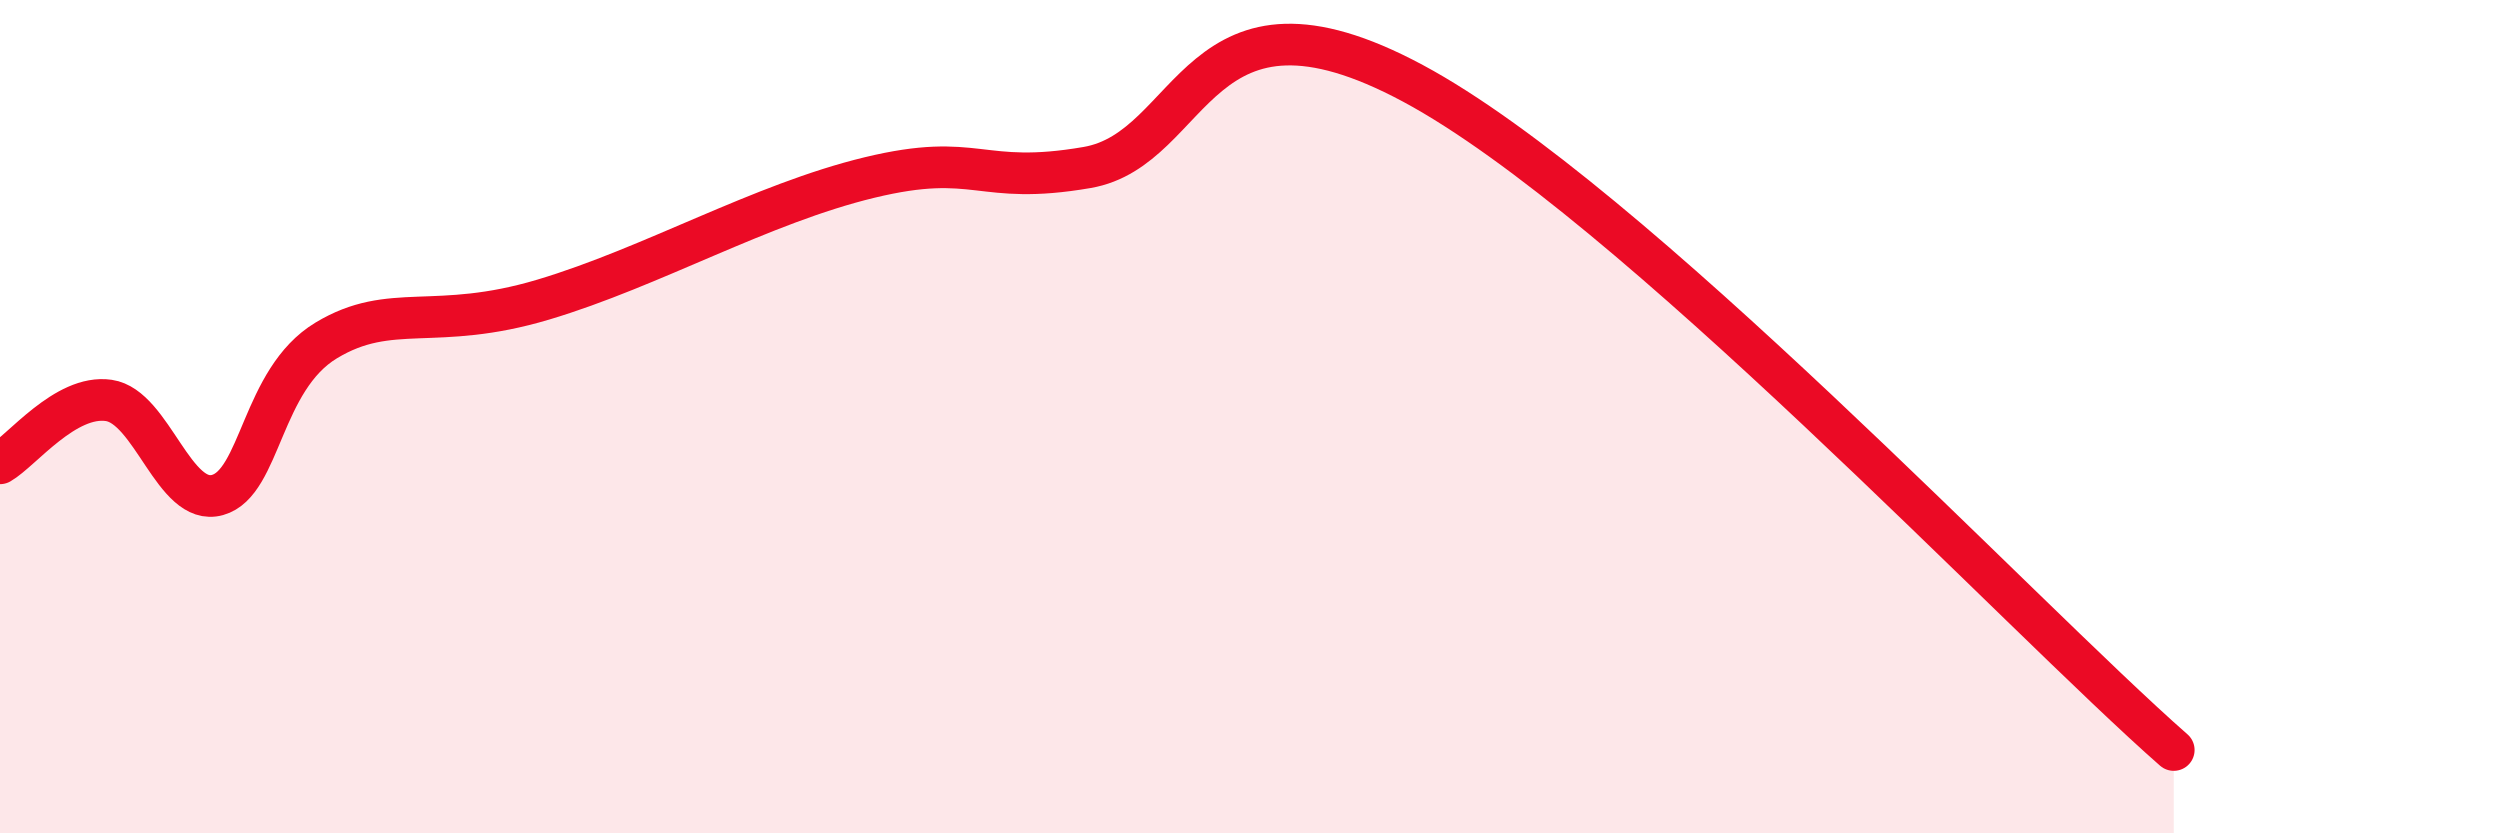
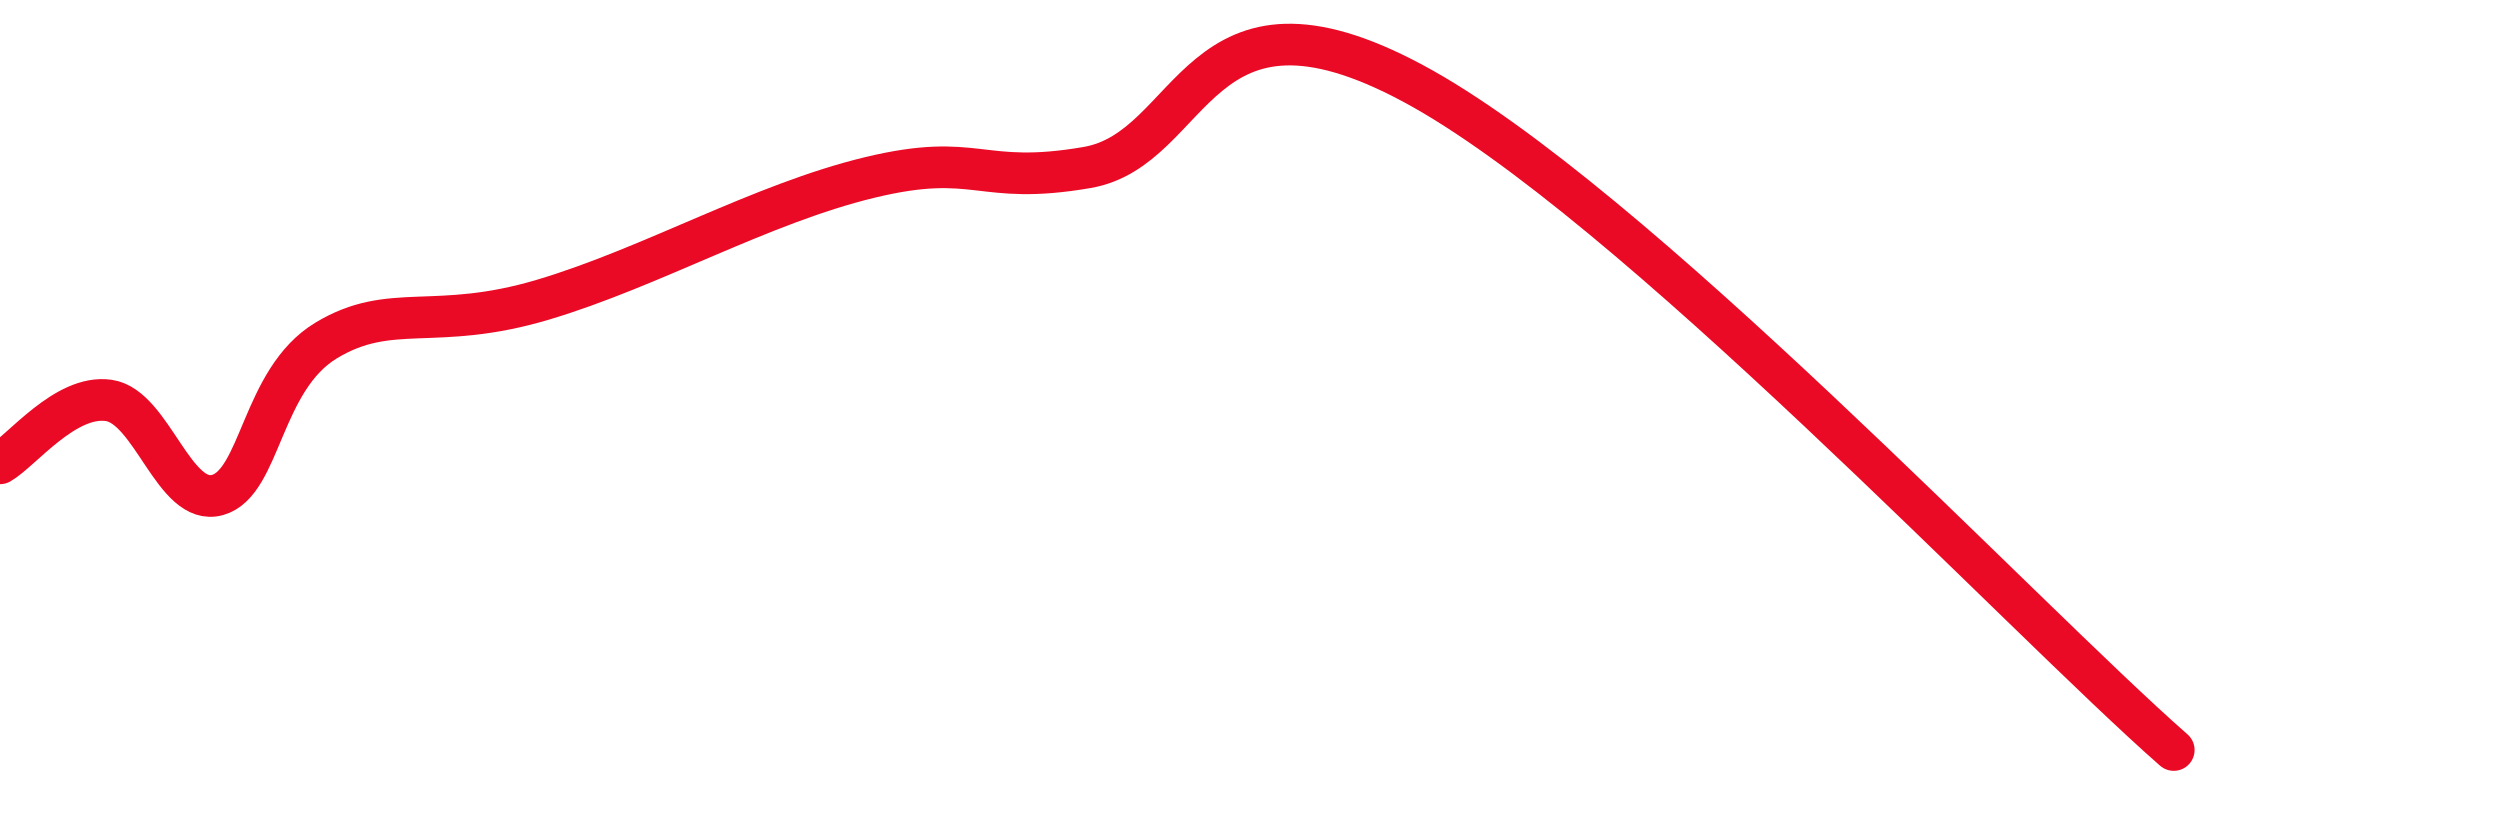
<svg xmlns="http://www.w3.org/2000/svg" width="60" height="20" viewBox="0 0 60 20">
-   <path d="M 0,11.12 C 0.52,10.82 1.57,9.46 2.61,9.61 C 3.65,9.76 4.18,12.17 5.22,11.88 C 6.26,11.59 6.27,9.11 7.83,8.17 C 9.39,7.23 10.43,7.97 13.04,7.19 C 15.65,6.41 18.26,4.89 20.87,4.26 C 23.48,3.63 23.48,4.47 26.09,4.02 C 28.7,3.57 28.69,-0.8 33.91,2 C 39.13,4.8 48.52,14.8 52.17,18L52.17 20L0 20Z" fill="#EB0A25" opacity="0.1" stroke-linecap="round" stroke-linejoin="round" />
  <path d="M 0,11.12 C 0.52,10.82 1.57,9.46 2.61,9.61 C 3.65,9.76 4.18,12.17 5.22,11.88 C 6.26,11.59 6.27,9.11 7.83,8.17 C 9.39,7.23 10.43,7.97 13.04,7.19 C 15.65,6.41 18.26,4.89 20.87,4.26 C 23.48,3.63 23.48,4.47 26.09,4.02 C 28.7,3.57 28.69,-0.8 33.91,2 C 39.13,4.8 48.52,14.8 52.17,18" stroke="#EB0A25" stroke-width="1" fill="none" stroke-linecap="round" stroke-linejoin="round" />
</svg>